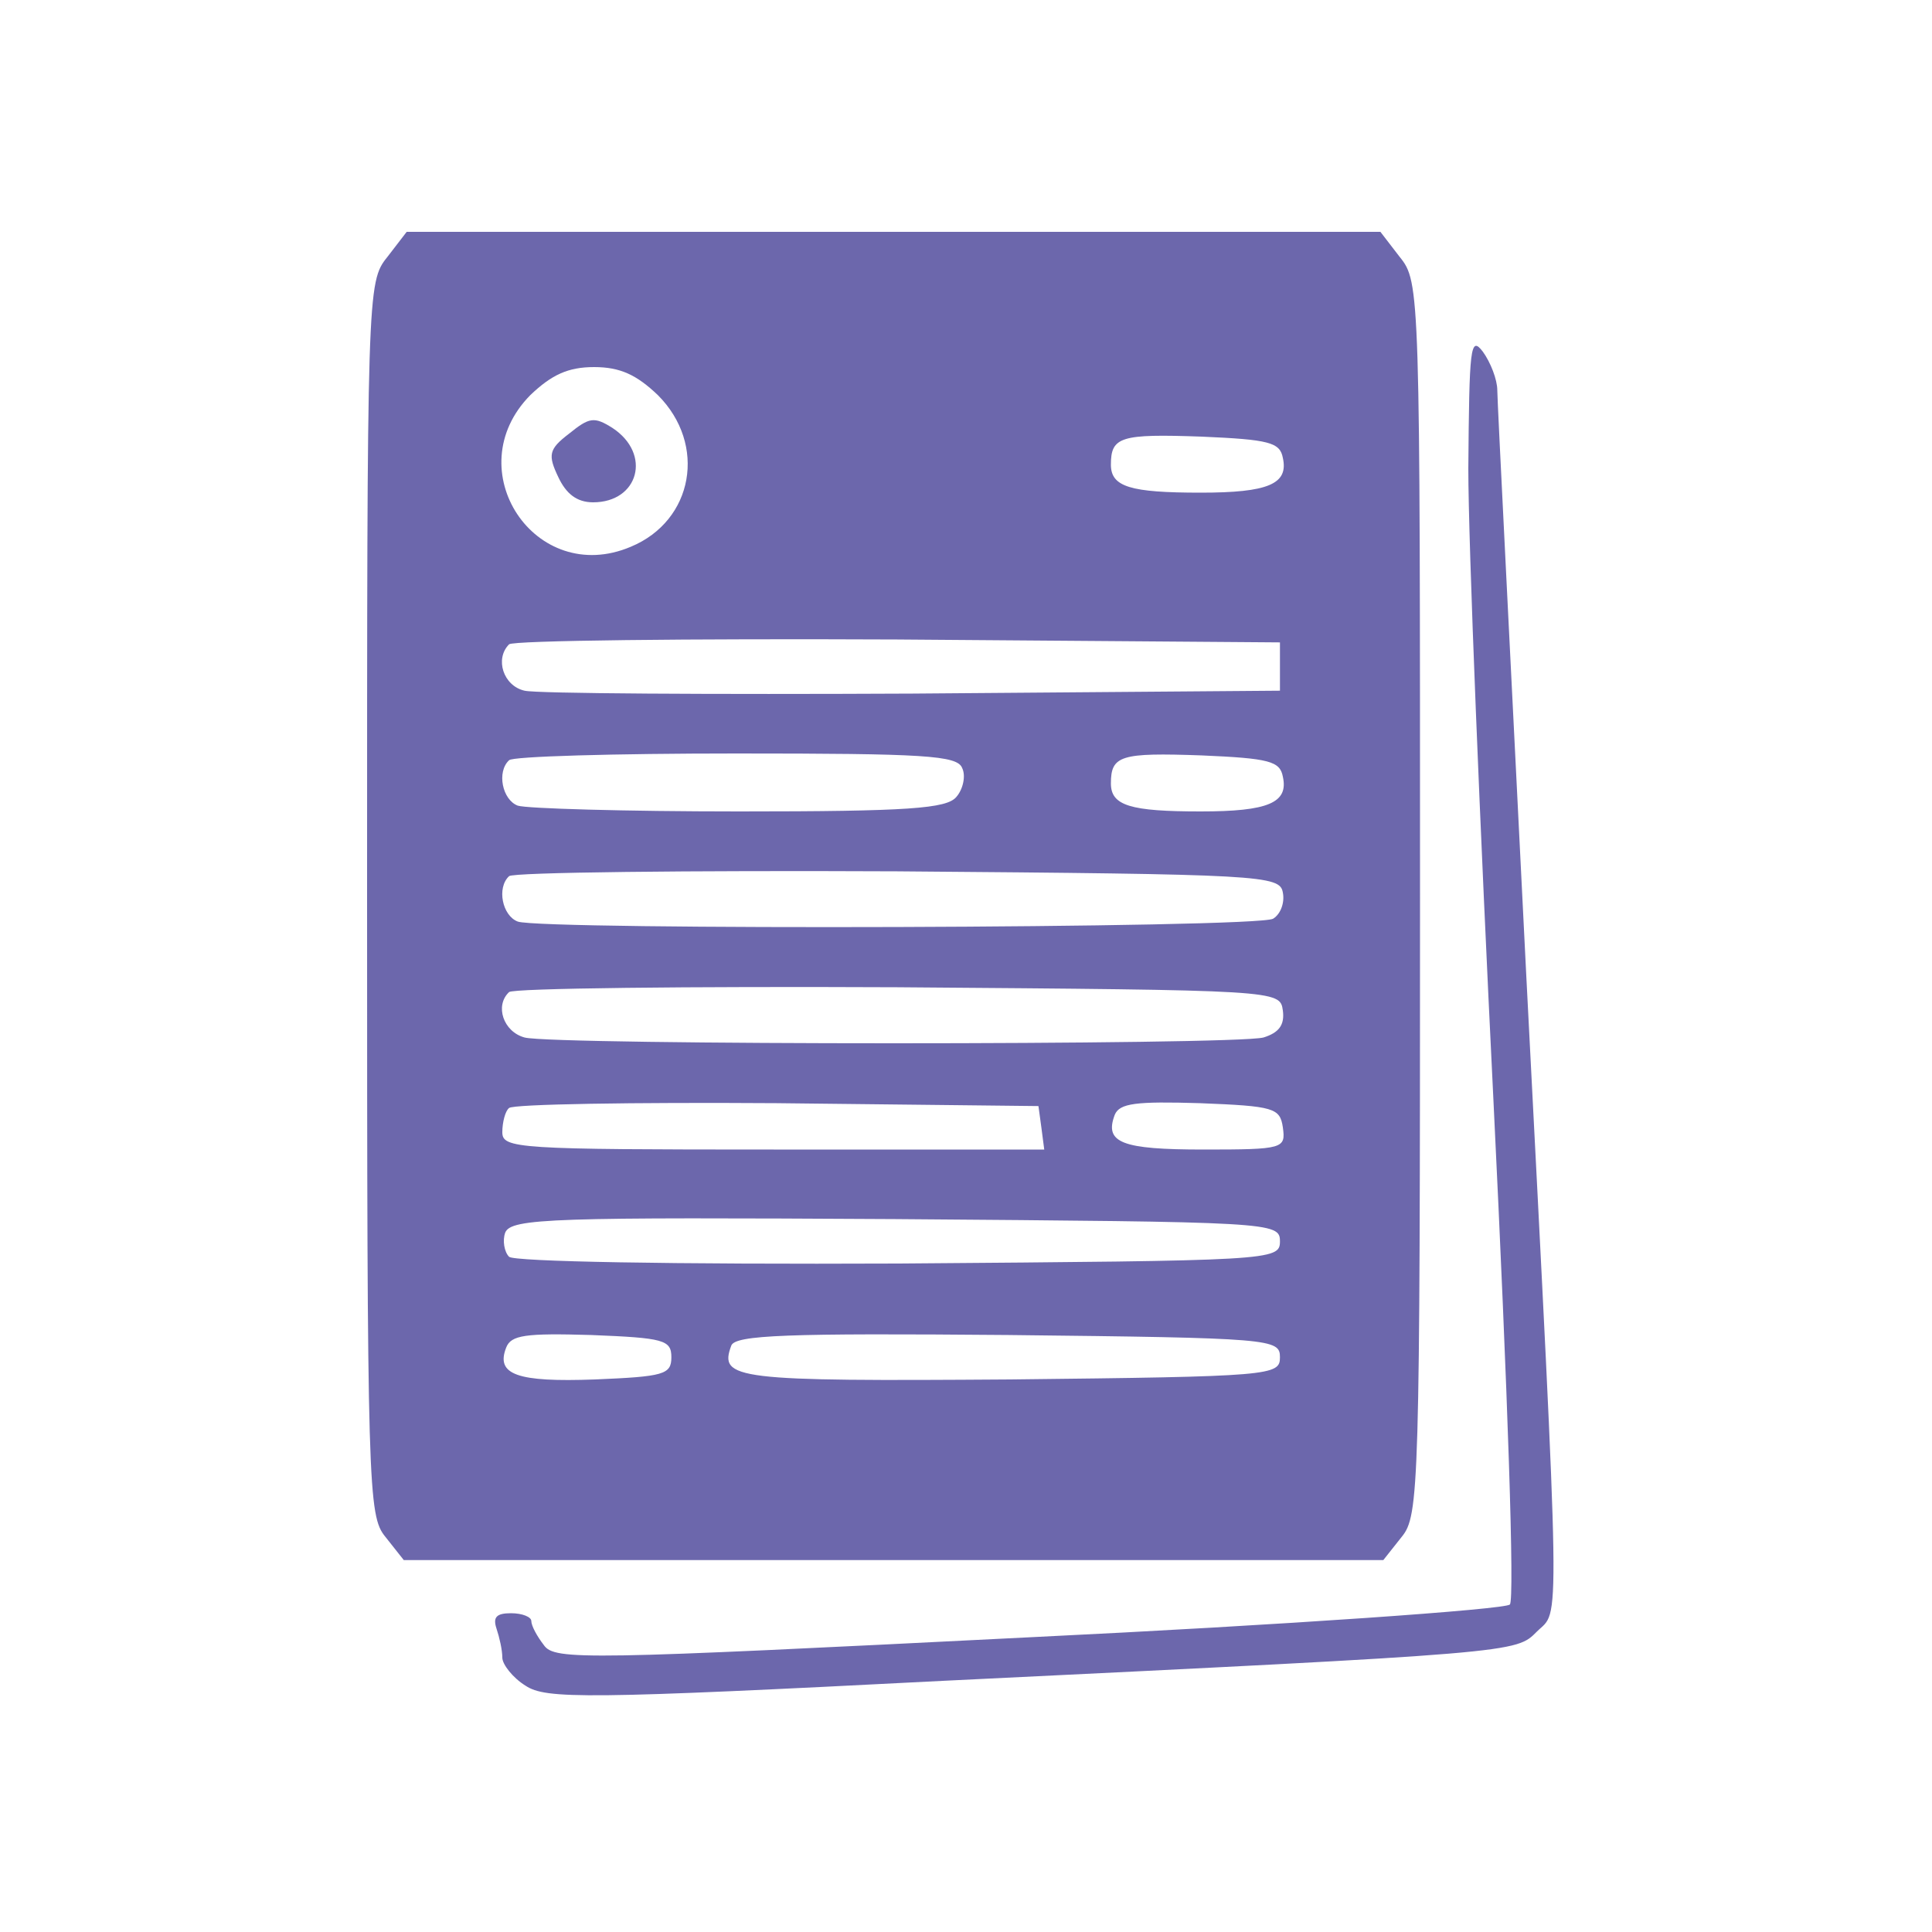
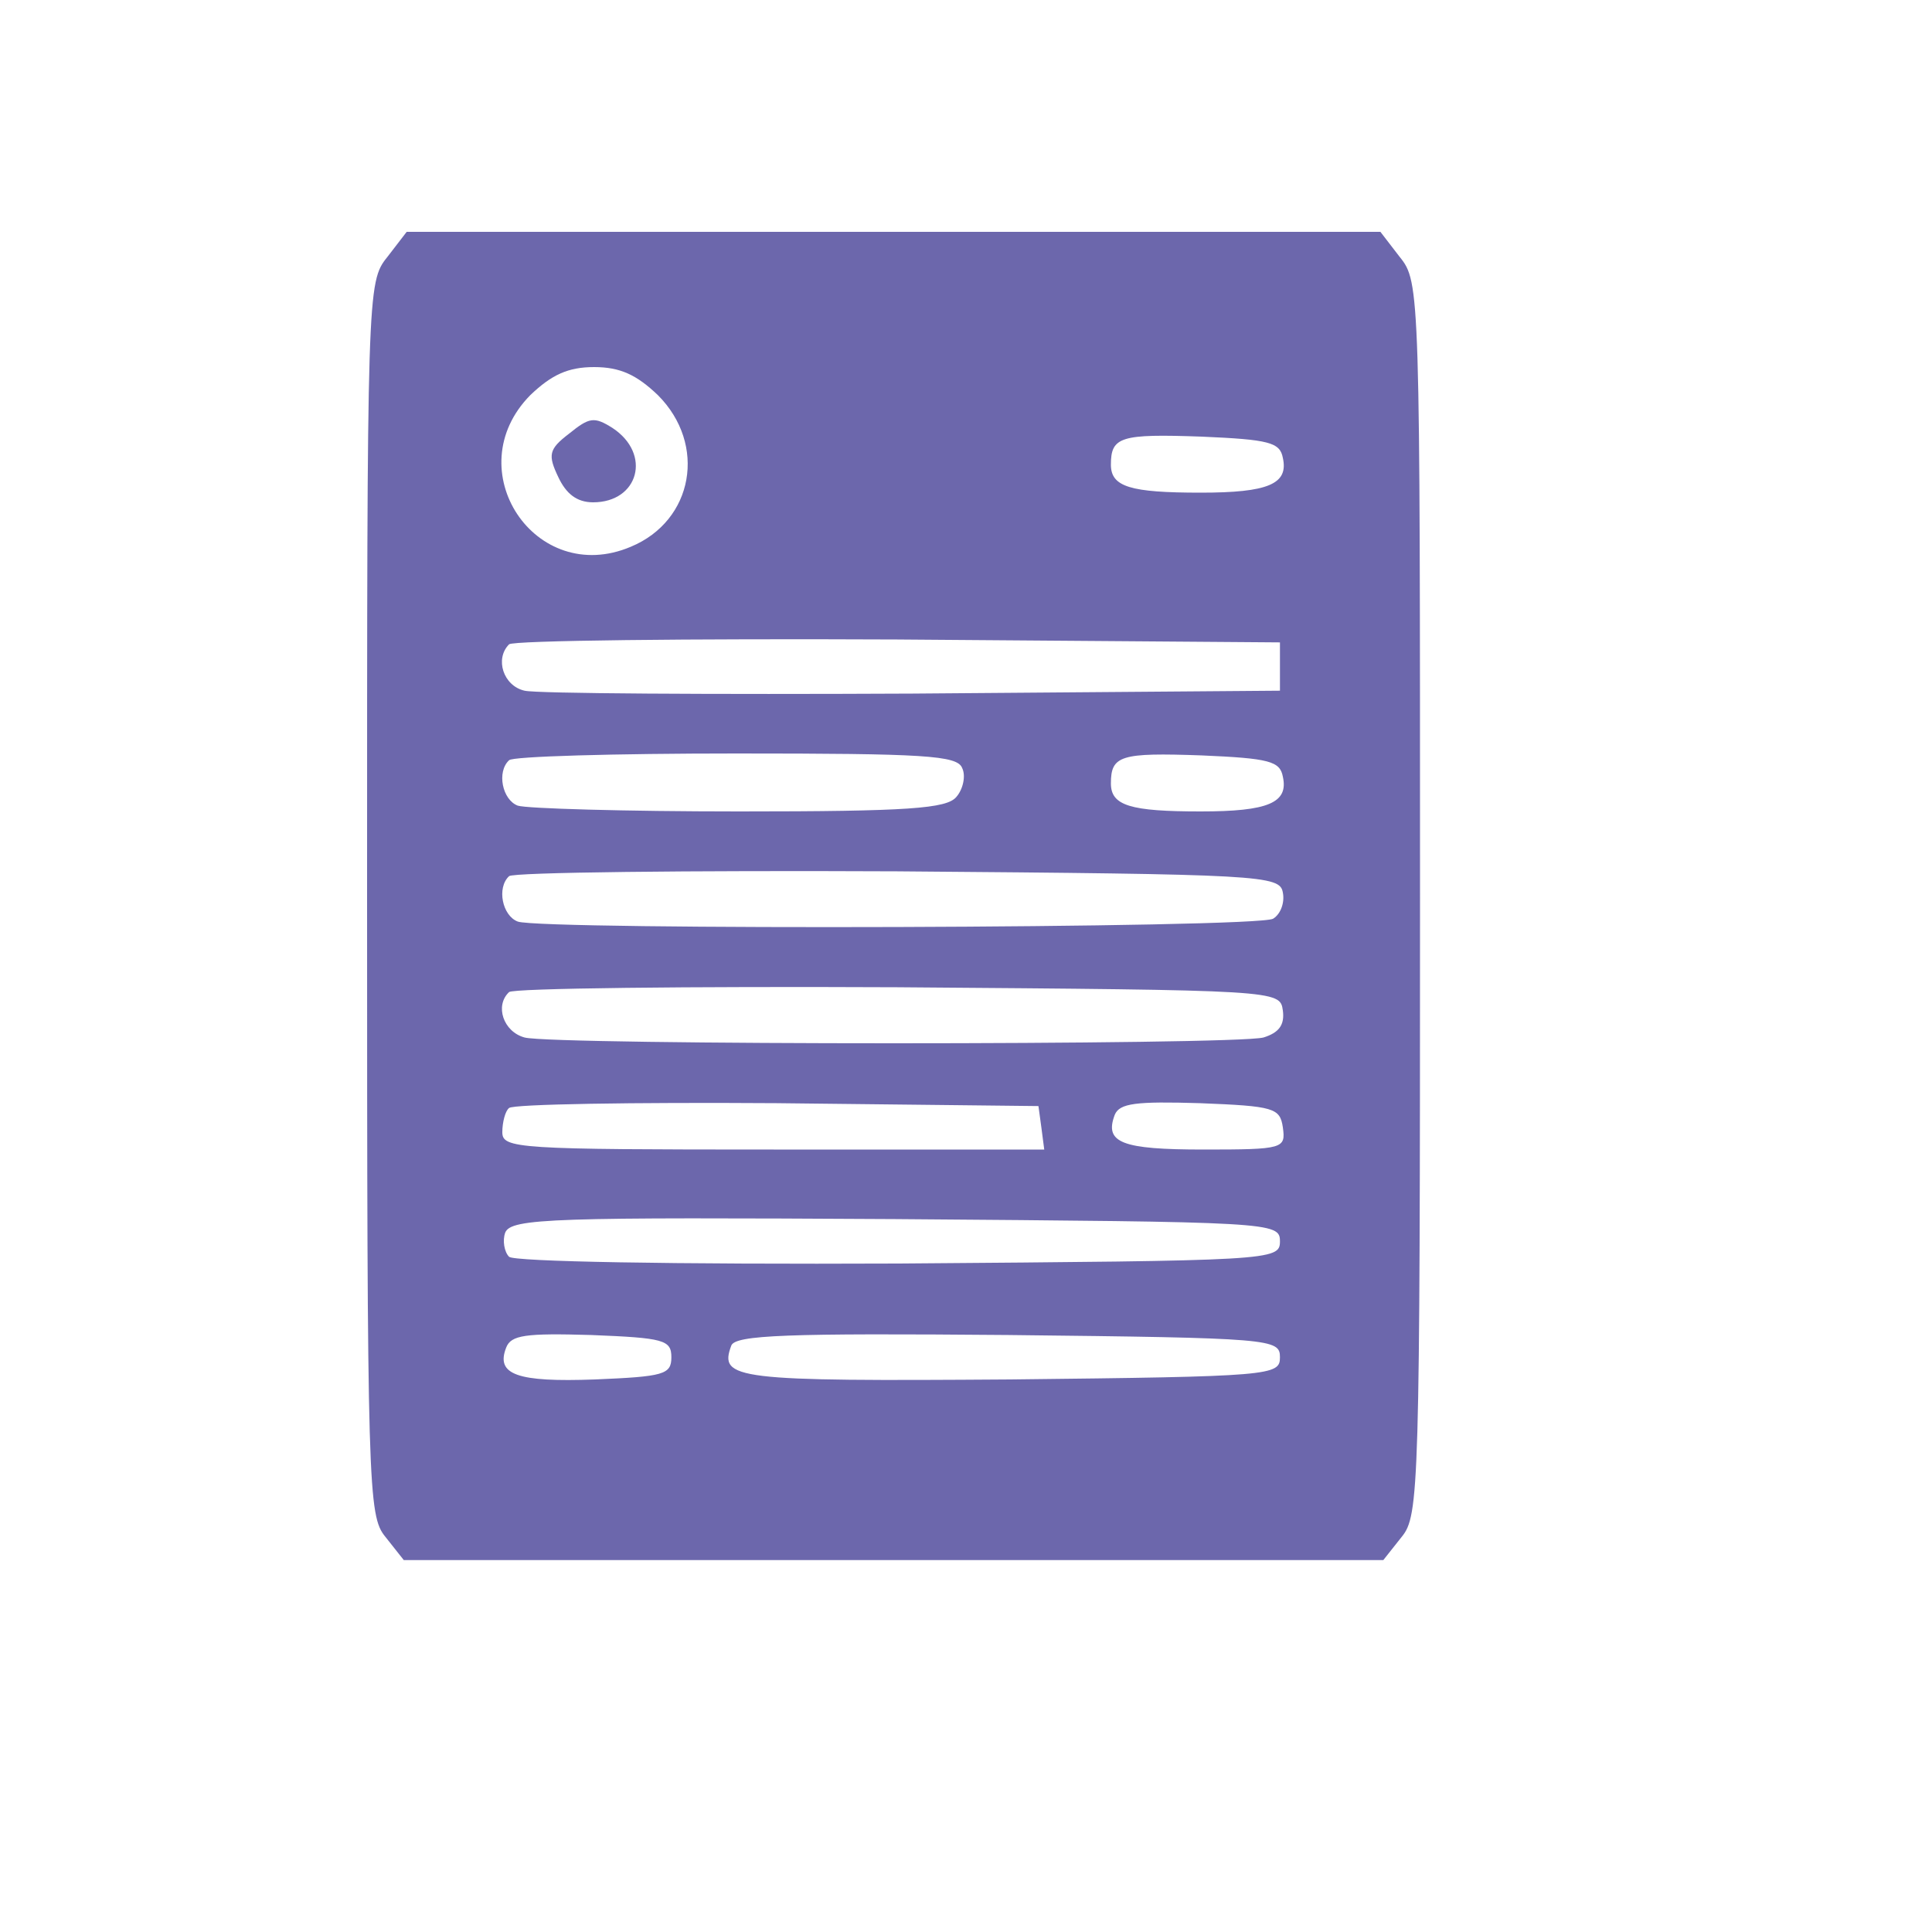
<svg xmlns="http://www.w3.org/2000/svg" version="1.0" width="200pt" height="200pt" viewBox="0 0 200 200" preserveAspectRatio="xMidYMid meet">
  <g transform="translate(0,200) scale(0.1,-0.1)" fill="#6c67ac" stroke="none">
    <path d="M401 1734 c-21 -26 -21 -34 -21 -664 0 -613 1 -639 19 -661 l19 -24 507 0 507 0 19 24 c18 22 19 48 19 661 0 630 0 638 -21 664 l-20 26 -504 0 -504 0 -20 -26z m280 -143 c51 -51 37 -130 -28 -157 -99 -42 -180 80 -104 157 22 21 39 29 66 29 27 0 44 -8 66 -29z m647 -65 c6 -27 -15 -36 -85 -36 -73 0 -93 6 -93 29 0 29 10 32 94 29 70 -3 81 -6 84 -22z m-3 -216 l0 -25 -380 -3 c-209 -1 -390 0 -402 3 -22 5 -31 33 -16 48 4 4 185 6 402 5 l396 -3 0 -25z m-329 -105 c4 -8 1 -22 -6 -30 -10 -12 -49 -15 -225 -15 -118 0 -220 3 -229 6 -16 6 -22 35 -9 47 3 4 109 7 235 7 195 0 229 -2 234 -15z m332 -9 c6 -27 -15 -36 -85 -36 -73 0 -93 6 -93 29 0 29 10 32 94 29 70 -3 81 -6 84 -22z m0 -120 c2 -10 -2 -22 -10 -27 -15 -10 -758 -12 -782 -3 -16 6 -22 35 -9 47 4 4 185 6 402 5 378 -3 396 -4 399 -22z m0 -122 c2 -15 -4 -23 -20 -28 -30 -8 -736 -8 -765 0 -22 6 -31 33 -16 47 4 4 185 6 402 5 395 -3 396 -3 399 -24z m-250 -121 l3 -23 -280 0 c-266 0 -281 1 -281 18 0 10 3 22 7 25 4 4 128 6 277 5 l271 -3 3 -22z m250 0 c3 -22 1 -23 -82 -23 -85 0 -103 7 -92 36 5 12 22 14 88 12 77 -3 83 -5 86 -25z m-3 -118 c0 -20 -8 -20 -394 -23 -238 -1 -399 2 -404 7 -5 5 -7 17 -4 25 6 15 50 16 404 14 390 -3 398 -3 398 -23z m-630 -120 c0 -18 -8 -20 -79 -23 -81 -3 -103 5 -92 33 5 13 20 15 88 13 75 -3 83 -5 83 -23z m630 0 c0 -19 -8 -20 -279 -23 -285 -2 -302 0 -289 35 4 11 57 13 287 11 273 -3 281 -4 281 -23z" />
    <path d="M589 1551 c-21 -16 -22 -22 -11 -45 8 -17 19 -26 36 -26 47 0 61 50 20 77 -19 12 -24 11 -45 -6z" />
-     <path d="M1520 1515 c0 -77 12 -371 26 -654 15 -307 22 -517 17 -522 -5 -5 -230 -21 -499 -34 -458 -23 -490 -24 -501 -8 -7 9 -13 20 -13 25 0 4 -9 8 -21 8 -15 0 -19 -4 -15 -16 3 -9 6 -22 6 -30 0 -7 11 -21 24 -29 21 -14 62 -14 432 5 598 29 593 29 615 51 24 24 25 -19 -11 679 -16 322 -30 594 -30 606 0 11 -7 29 -15 40 -13 17 -14 4 -15 -121z" />
  </g>
</svg>